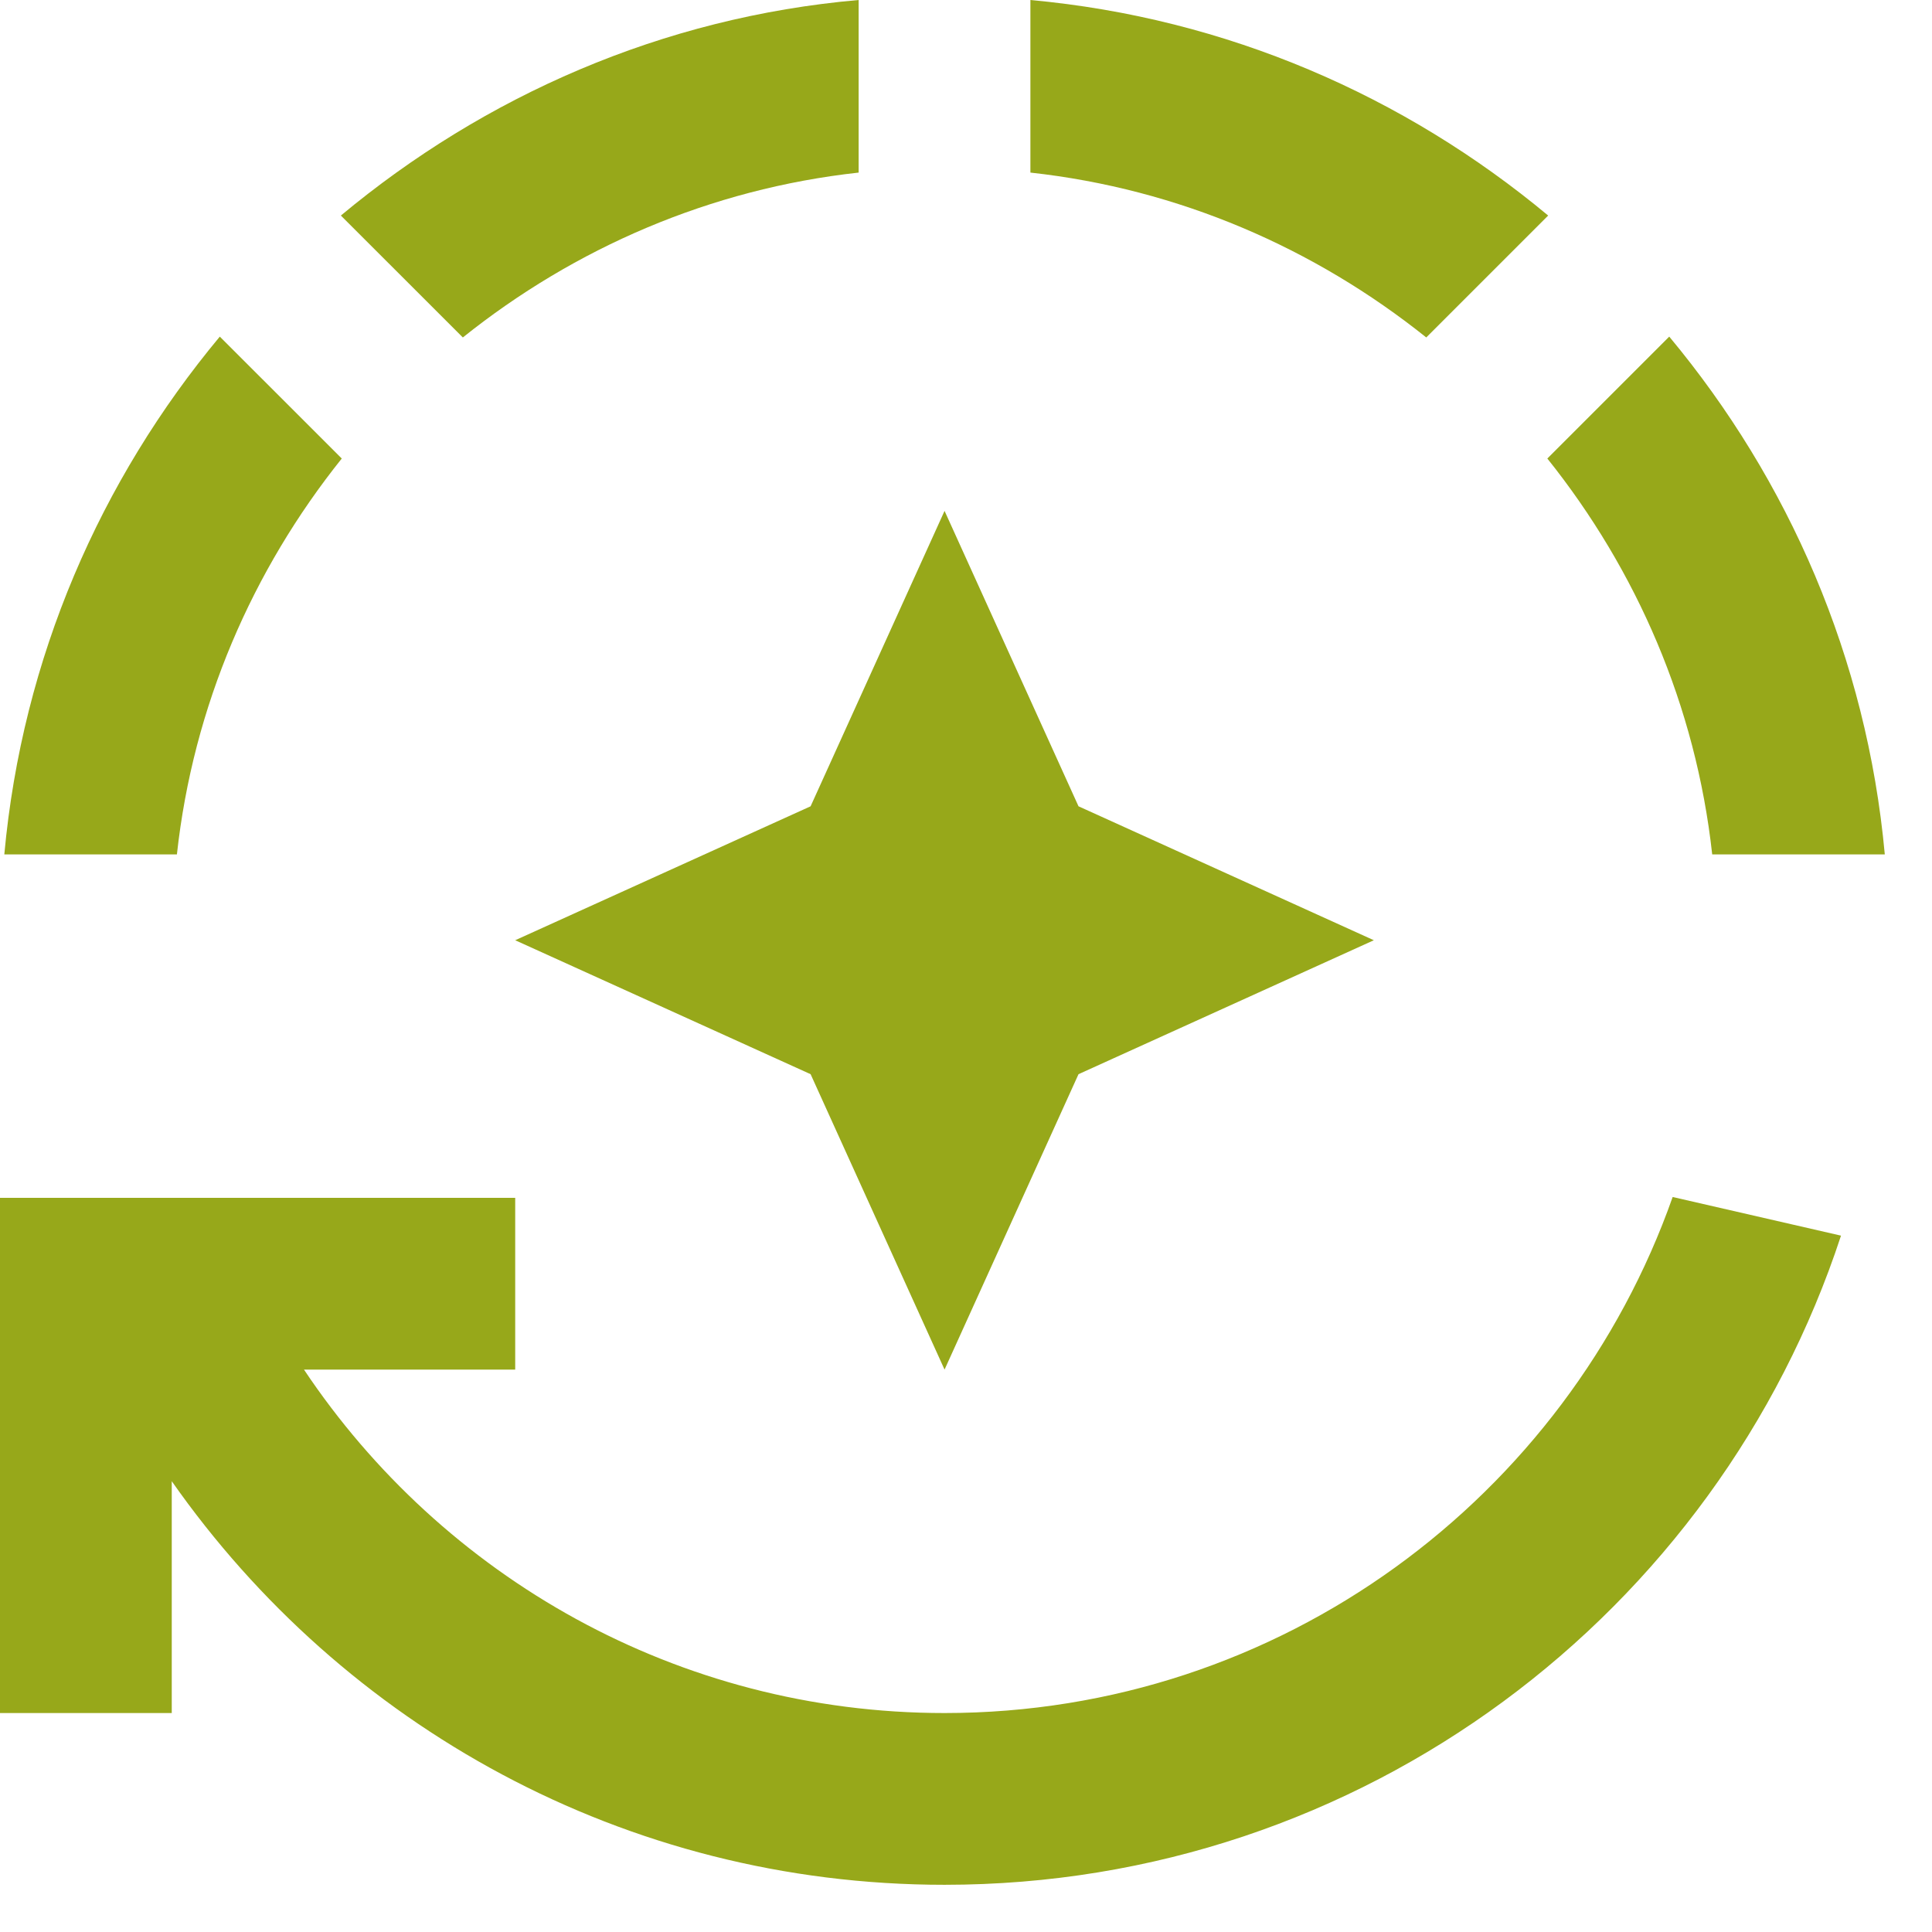
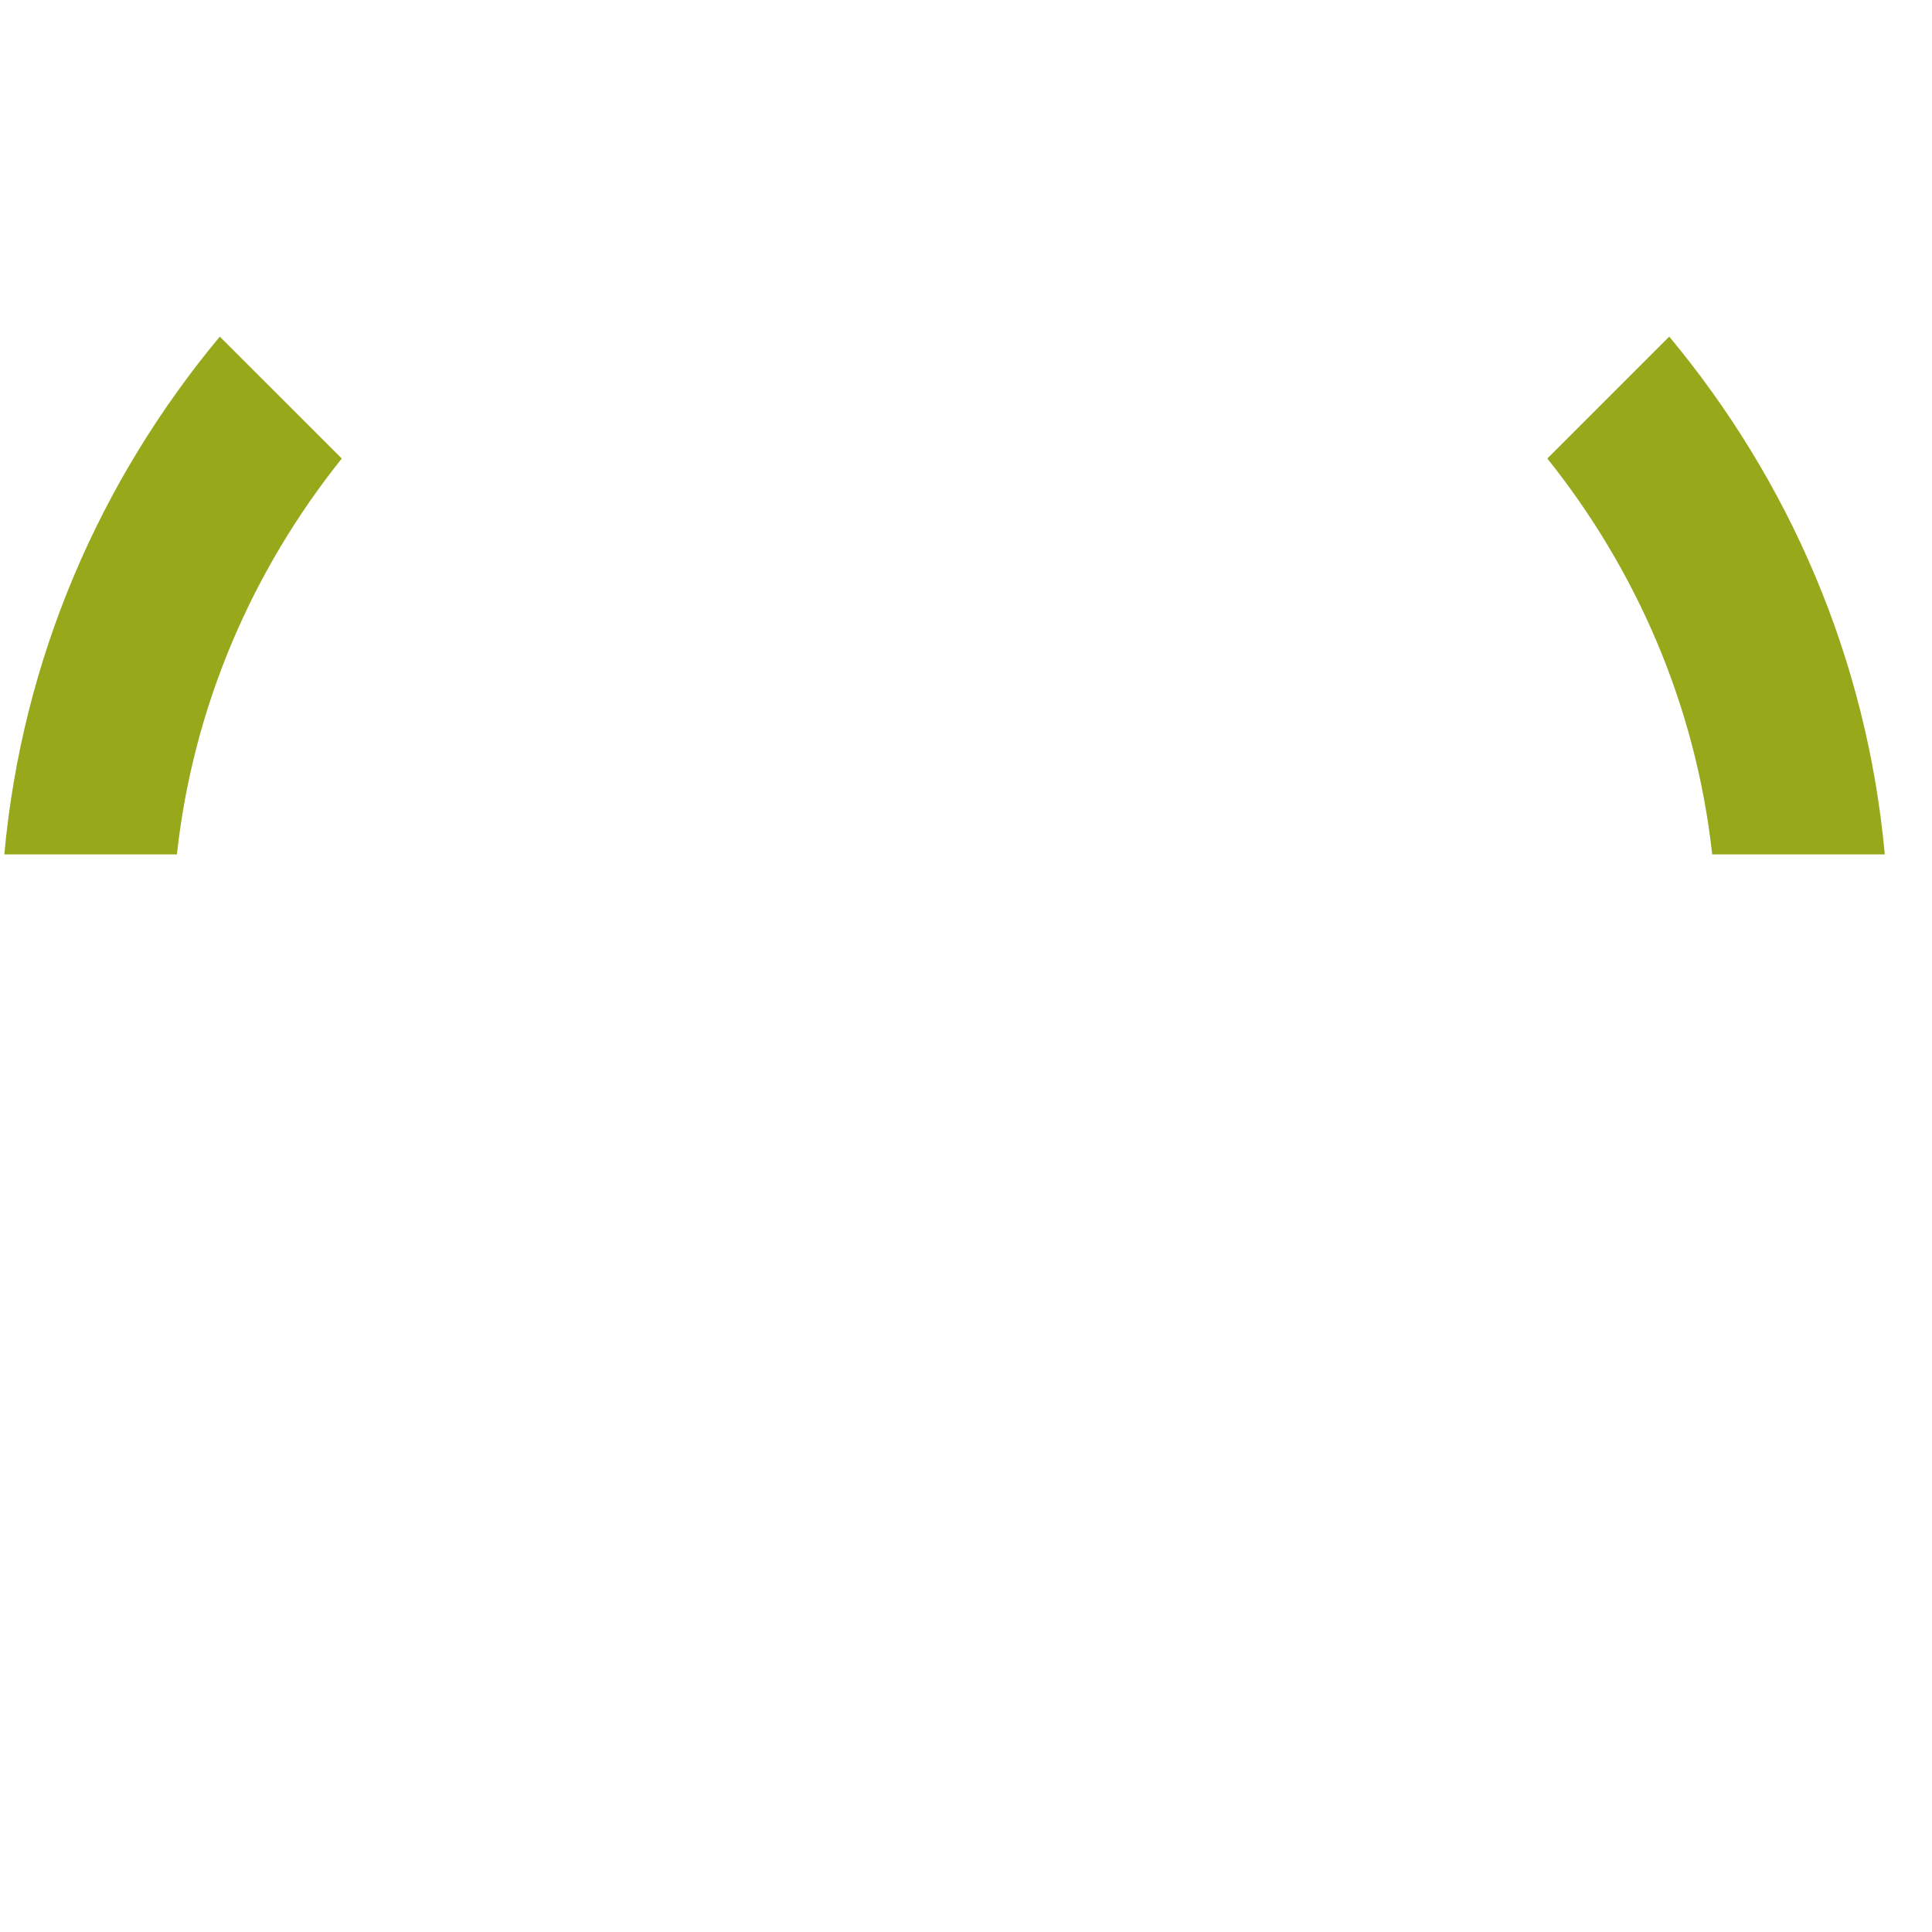
<svg xmlns="http://www.w3.org/2000/svg" width="30" height="30" viewBox="0 0 30 30" fill="none">
-   <path d="M24.04 3.347C21.813 1.493 19.053 0.28 16 0V2.68C18.307 2.933 20.413 3.853 22.147 5.24L24.04 3.347Z" fill="#97A81A" />
-   <path d="M13.333 2.68V0C10.28 0.267 7.52 1.493 5.293 3.347L7.187 5.24C8.92 3.853 11.027 2.933 13.333 2.68Z" fill="#97A81A" />
  <path d="M5.307 7.12L3.413 5.227C1.56 7.453 0.347 10.213 0.067 13.267H2.747C3 10.96 3.92 8.853 5.307 7.12Z" fill="#97A81A" />
  <path d="M26.587 13.267H29.267C28.987 10.213 27.773 7.453 25.92 5.227L24.027 7.12C25.413 8.853 26.333 10.96 26.587 13.267Z" fill="#97A81A" />
-   <path d="M8 14.6L12.587 16.68L14.667 21.267L16.747 16.68L21.333 14.6L16.747 12.52L14.667 7.933L12.587 12.52L8 14.6Z" fill="#97A81A" />
-   <path d="M14.667 26.6C10.52 26.6 6.867 24.48 4.72 21.267H8V18.6H0V26.6H2.667V23C5.32 26.787 9.693 29.267 14.667 29.267C21.16 29.267 26.667 25.04 28.587 19.187L25.973 18.587C24.333 23.24 19.893 26.6 14.667 26.6Z" fill="#97A81A" />
</svg>